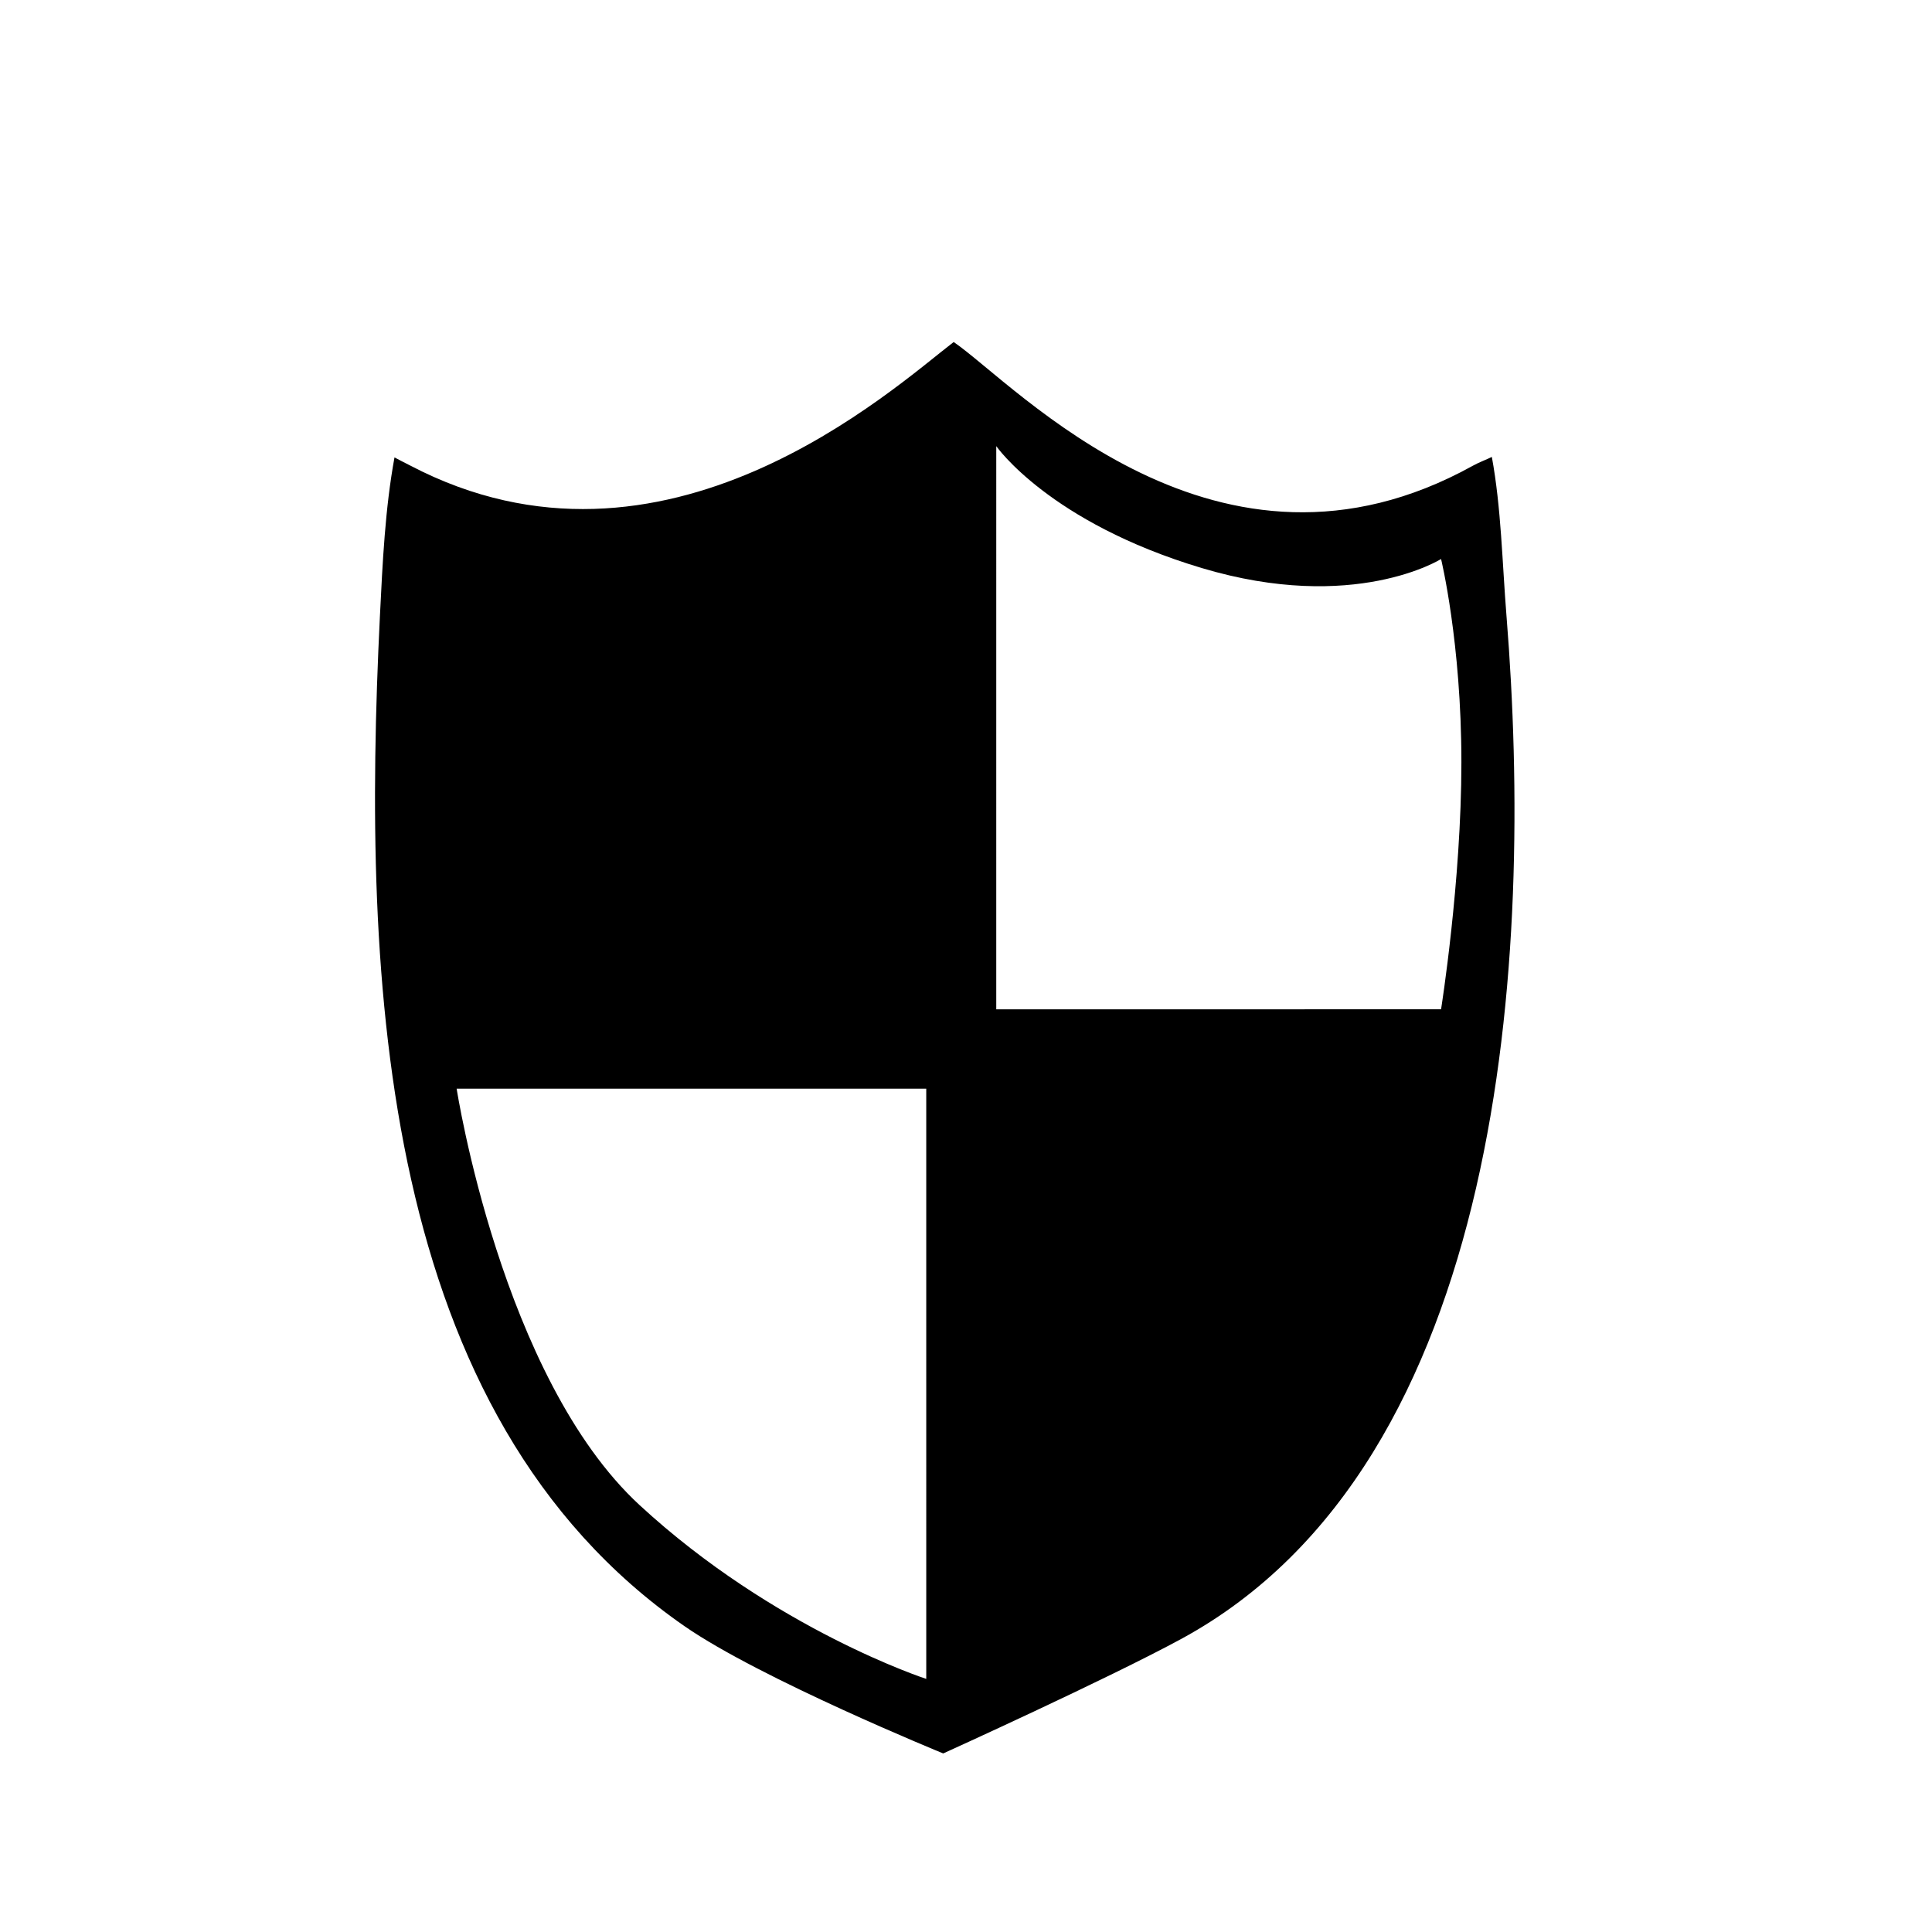
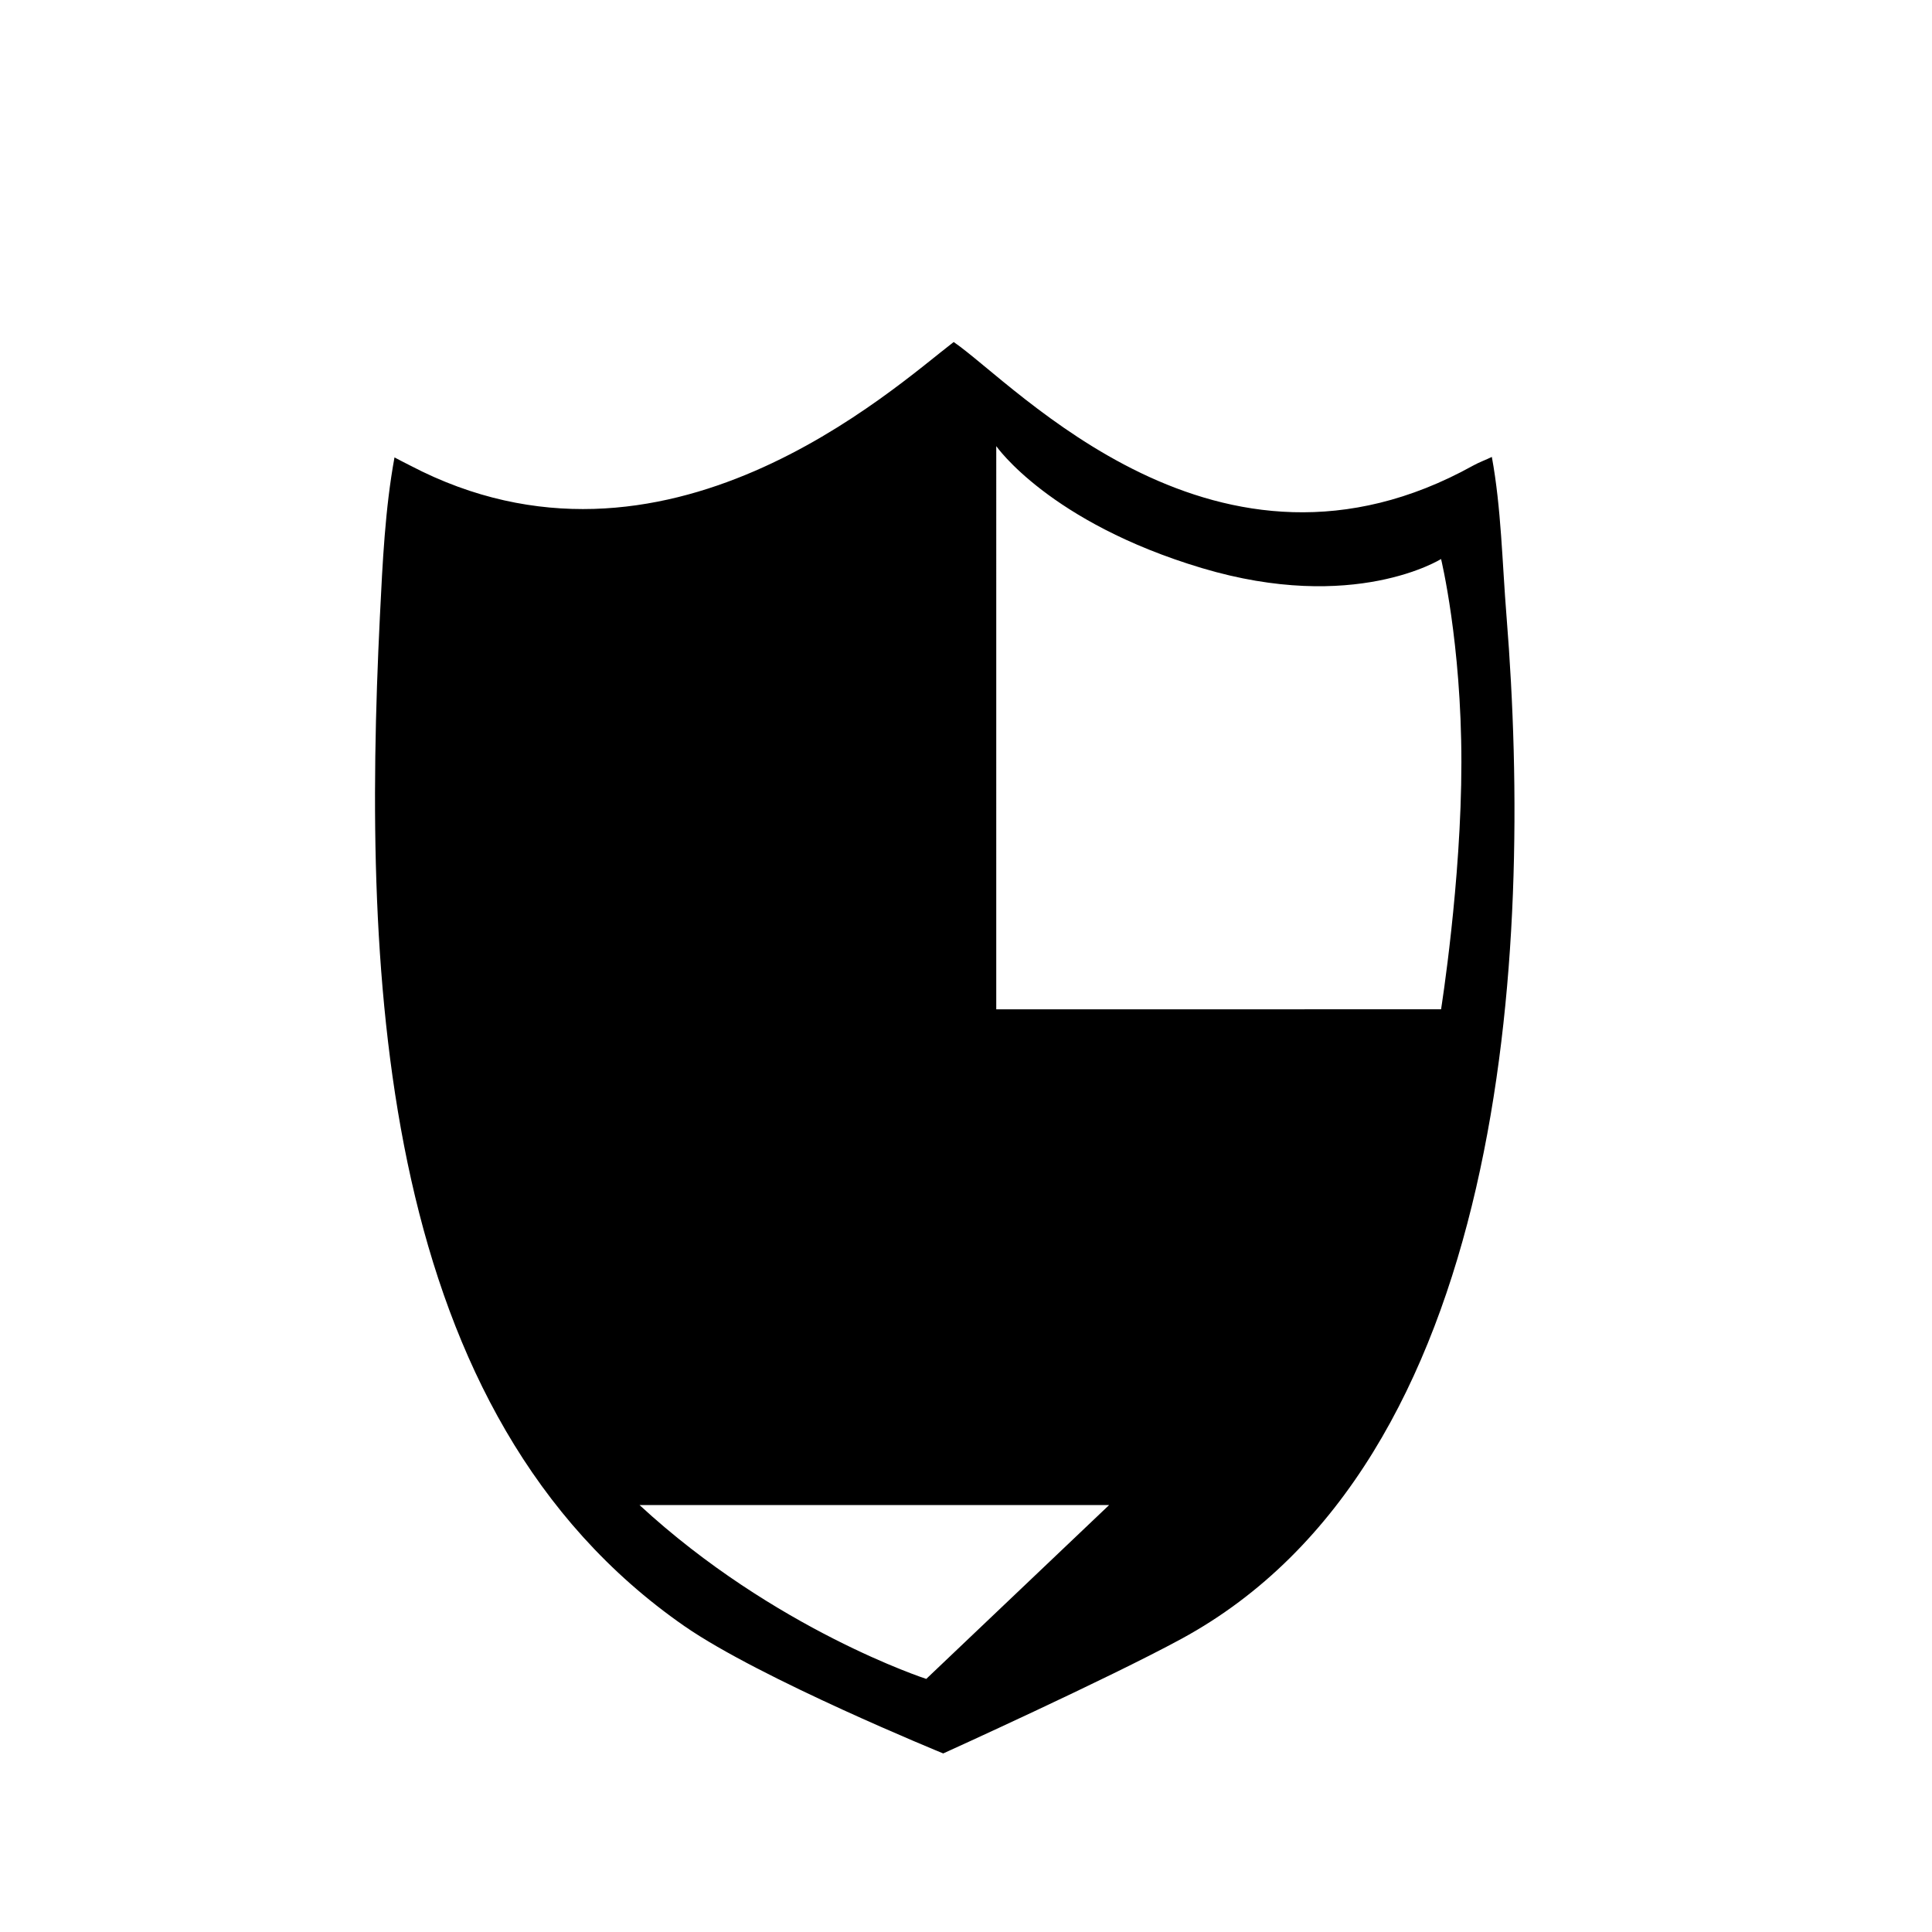
<svg xmlns="http://www.w3.org/2000/svg" fill="#000000" width="800px" height="800px" version="1.1" viewBox="144 144 512 512">
-   <path d="m543.25 307.43c-1.164-14.523-1.395-28.723-3.894-42.34-1.594 0.789-3.332 1.387-4.957 2.293-67.73 37.609-121.12-21.402-137.66-32.746-16.121 12.348-76.668 67.965-143.99 32.754-1.43-0.746-2.852-1.426-4.203-2.172-2.488 13.578-3.152 27.703-3.871 42.215-4.785 97.203 0 211.49 80.715 267.51 20.129 13.965 68.574 33.734 68.574 33.734s43.578-19.75 63.105-30.359c86.184-46.832 93.359-181.46 86.184-270.89zm-135.23-45.203s14.027 20.203 54.453 32.309c40.426 12.105 63.426-2.394 63.426-2.394s5.387 22.141 5.387 53.852c0 31.711-5.387 65.48-5.387 65.48l-117.88 0.004zm-18.551 326.7s-40.203-13.039-75.988-46.074c-36.621-33.805-48.465-110.35-48.465-110.35h124.45z" />
+   <path d="m543.25 307.43c-1.164-14.523-1.395-28.723-3.894-42.34-1.594 0.789-3.332 1.387-4.957 2.293-67.73 37.609-121.12-21.402-137.66-32.746-16.121 12.348-76.668 67.965-143.99 32.754-1.43-0.746-2.852-1.426-4.203-2.172-2.488 13.578-3.152 27.703-3.871 42.215-4.785 97.203 0 211.49 80.715 267.51 20.129 13.965 68.574 33.734 68.574 33.734s43.578-19.75 63.105-30.359c86.184-46.832 93.359-181.46 86.184-270.89zm-135.23-45.203s14.027 20.203 54.453 32.309c40.426 12.105 63.426-2.394 63.426-2.394s5.387 22.141 5.387 53.852c0 31.711-5.387 65.48-5.387 65.48l-117.88 0.004zm-18.551 326.7s-40.203-13.039-75.988-46.074h124.45z" />
</svg>